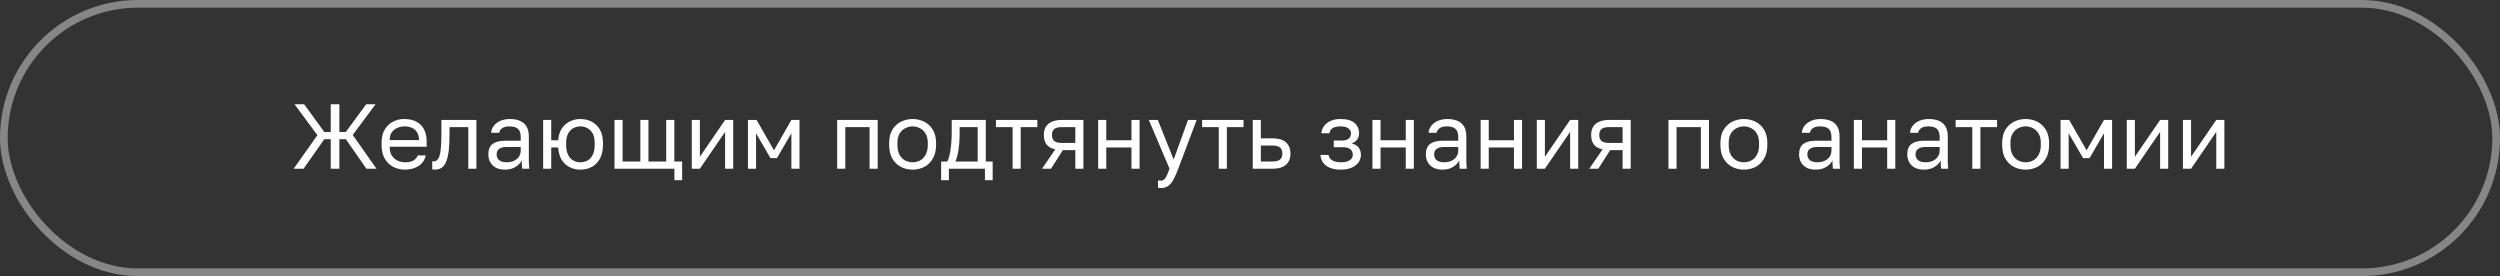
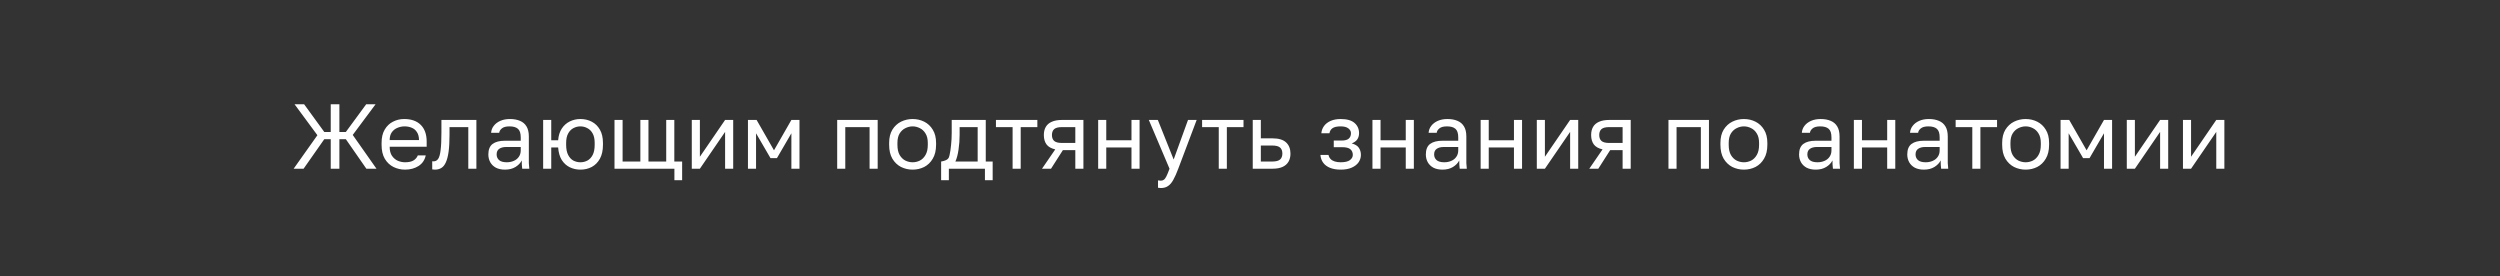
<svg xmlns="http://www.w3.org/2000/svg" width="489" height="54" viewBox="0 0 489 54" fill="none">
  <rect x="0" y="0" width="489" height="54" fill="#333333" stroke="none" />
-   <rect x="0.75" y="0.75" width="487.5" height="52.5" rx="26.25" stroke="#868686" stroke-width="1.5" />
-   <path d="M57.438 33L62.082 26.448L57.618 20.4H59.49L63.432 25.818H64.692V20.4H66.384V25.818H67.644L71.622 20.4H73.458L68.994 26.394L73.638 33H71.658L67.644 27.222H66.384V33H64.692V27.222H63.432L59.382 33H57.438ZM79.226 33.18C78.422 33.18 77.666 33.006 76.958 32.658C76.262 32.31 75.698 31.776 75.266 31.056C74.846 30.336 74.636 29.424 74.636 28.32V27.96C74.636 26.904 74.84 26.034 75.248 25.35C75.656 24.654 76.196 24.138 76.868 23.802C77.54 23.454 78.266 23.28 79.046 23.28C80.45 23.28 81.536 23.664 82.304 24.432C83.072 25.2 83.456 26.286 83.456 27.69V28.698H76.22C76.22 29.442 76.37 30.036 76.67 30.48C76.982 30.924 77.366 31.248 77.822 31.452C78.29 31.644 78.758 31.74 79.226 31.74C79.946 31.74 80.498 31.62 80.882 31.38C81.278 31.14 81.56 30.81 81.728 30.39H83.276C83.084 31.302 82.61 31.998 81.854 32.478C81.11 32.946 80.234 33.18 79.226 33.18ZM79.136 24.72C78.644 24.72 78.176 24.816 77.732 25.008C77.288 25.188 76.922 25.476 76.634 25.872C76.358 26.268 76.22 26.778 76.22 27.402H81.962C81.95 26.742 81.812 26.22 81.548 25.836C81.296 25.44 80.96 25.158 80.54 24.99C80.12 24.81 79.652 24.72 79.136 24.72ZM85.082 33.18C84.998 33.18 84.908 33.174 84.812 33.162C84.728 33.15 84.638 33.138 84.542 33.126V31.542C84.578 31.554 84.668 31.56 84.812 31.56C85.172 31.56 85.466 31.404 85.694 31.092C85.922 30.768 86.084 30.204 86.18 29.4C86.288 28.584 86.342 27.444 86.342 25.98V23.46H93.182V33H91.598V24.864H87.926V26.34C87.926 27.672 87.866 28.782 87.746 29.67C87.626 30.546 87.446 31.242 87.206 31.758C86.978 32.274 86.684 32.64 86.324 32.856C85.964 33.072 85.55 33.18 85.082 33.18ZM98.779 33.18C98.083 33.18 97.489 33.054 96.997 32.802C96.517 32.538 96.151 32.184 95.899 31.74C95.647 31.284 95.521 30.774 95.521 30.21C95.521 29.262 95.797 28.578 96.349 28.158C96.913 27.738 97.717 27.528 98.761 27.528H101.857V26.88C101.857 26.064 101.671 25.5 101.299 25.188C100.939 24.876 100.393 24.72 99.661 24.72C98.977 24.72 98.479 24.852 98.167 25.116C97.855 25.368 97.681 25.656 97.645 25.98H96.061C96.097 25.464 96.271 25.008 96.583 24.612C96.895 24.204 97.321 23.88 97.861 23.64C98.401 23.4 99.031 23.28 99.751 23.28C100.507 23.28 101.161 23.4 101.713 23.64C102.265 23.868 102.691 24.234 102.991 24.738C103.291 25.23 103.441 25.884 103.441 26.7V30.57C103.441 31.074 103.441 31.518 103.441 31.902C103.453 32.274 103.483 32.64 103.531 33H102.145C102.109 32.724 102.085 32.466 102.073 32.226C102.061 31.974 102.055 31.692 102.055 31.38C101.803 31.884 101.395 32.31 100.831 32.658C100.267 33.006 99.583 33.18 98.779 33.18ZM99.121 31.74C99.625 31.74 100.081 31.65 100.489 31.47C100.909 31.29 101.239 31.026 101.479 30.678C101.731 30.33 101.857 29.904 101.857 29.4V28.752H99.031C98.443 28.752 97.981 28.872 97.645 29.112C97.309 29.34 97.141 29.706 97.141 30.21C97.141 30.654 97.297 31.02 97.609 31.308C97.933 31.596 98.437 31.74 99.121 31.74ZM106.239 33V23.46H107.823V27.438H109.173C109.245 26.514 109.485 25.746 109.893 25.134C110.301 24.522 110.823 24.06 111.459 23.748C112.095 23.436 112.785 23.28 113.529 23.28C114.345 23.28 115.083 23.454 115.743 23.802C116.415 24.15 116.949 24.672 117.345 25.368C117.741 26.064 117.939 26.928 117.939 27.96V28.32C117.939 29.412 117.741 30.318 117.345 31.038C116.949 31.758 116.415 32.298 115.743 32.658C115.083 33.006 114.345 33.18 113.529 33.18C112.773 33.18 112.077 33.024 111.441 32.712C110.805 32.4 110.283 31.926 109.875 31.29C109.479 30.642 109.245 29.826 109.173 28.842H107.823V33H106.239ZM113.529 31.74C114.009 31.74 114.459 31.632 114.879 31.416C115.311 31.188 115.659 30.822 115.923 30.318C116.187 29.814 116.319 29.148 116.319 28.32V27.96C116.319 27.192 116.187 26.574 115.923 26.106C115.659 25.626 115.311 25.278 114.879 25.062C114.459 24.834 114.009 24.72 113.529 24.72C113.049 24.72 112.593 24.834 112.161 25.062C111.741 25.278 111.399 25.626 111.135 26.106C110.871 26.574 110.739 27.192 110.739 27.96V28.32C110.739 29.148 110.871 29.814 111.135 30.318C111.399 30.822 111.741 31.188 112.161 31.416C112.593 31.632 113.049 31.74 113.529 31.74ZM131.914 35.25V33H120.196V23.46H121.78V31.596H125.254V23.46H126.838V31.596H130.312V23.46H131.896V31.596H133.426V35.25H131.914ZM135.313 33V23.46H136.897V30.66L141.829 23.46H143.413V33H141.829V25.8L136.897 33H135.313ZM146.299 33V23.46H147.991L151.393 29.4L154.795 23.46H156.379V33H154.795V26.07L151.969 30.93H150.709L147.883 26.07V33H146.299ZM163.754 33V23.46H171.674V33H170.09V24.864H165.338V33H163.754ZM178.507 33.18C177.703 33.18 176.947 33.006 176.239 32.658C175.543 32.298 174.979 31.758 174.547 31.038C174.127 30.318 173.917 29.412 173.917 28.32V27.96C173.917 26.928 174.127 26.064 174.547 25.368C174.979 24.672 175.543 24.15 176.239 23.802C176.947 23.454 177.703 23.28 178.507 23.28C179.323 23.28 180.079 23.454 180.775 23.802C181.471 24.15 182.029 24.672 182.449 25.368C182.881 26.064 183.097 26.928 183.097 27.96V28.32C183.097 29.412 182.881 30.318 182.449 31.038C182.029 31.758 181.471 32.298 180.775 32.658C180.079 33.006 179.323 33.18 178.507 33.18ZM178.507 31.74C178.999 31.74 179.467 31.632 179.911 31.416C180.367 31.188 180.739 30.822 181.027 30.318C181.327 29.814 181.477 29.148 181.477 28.32V27.96C181.477 27.192 181.327 26.574 181.027 26.106C180.739 25.626 180.367 25.278 179.911 25.062C179.467 24.834 178.999 24.72 178.507 24.72C178.027 24.72 177.559 24.834 177.103 25.062C176.647 25.278 176.269 25.626 175.969 26.106C175.681 26.574 175.537 27.192 175.537 27.96V28.32C175.537 29.148 175.681 29.814 175.969 30.318C176.269 30.822 176.647 31.188 177.103 31.416C177.559 31.632 178.027 31.74 178.507 31.74ZM184.085 35.25V31.596H185.255C185.435 31.356 185.591 30.954 185.723 30.39C185.855 29.814 185.957 29.142 186.029 28.374C186.113 27.606 186.155 26.808 186.155 25.98V23.46H192.815V31.596H194.165V35.25H192.653V33H185.597V35.25H184.085ZM186.875 31.596H191.231V24.864H187.703V26.34C187.703 27.348 187.631 28.326 187.487 29.274C187.355 30.21 187.151 30.984 186.875 31.596ZM198.065 33V24.864H194.807V23.46H202.907V24.864H199.649V33H198.065ZM203.816 33L206.408 29.22C205.616 29.04 205.046 28.716 204.698 28.248C204.35 27.768 204.176 27.156 204.176 26.412C204.176 25.788 204.302 25.26 204.554 24.828C204.806 24.384 205.196 24.048 205.724 23.82C206.252 23.58 206.936 23.46 207.776 23.46H211.916V33H210.332V29.364H207.902L205.58 33H203.816ZM205.76 26.412C205.76 26.916 205.904 27.3 206.192 27.564C206.492 27.828 206.99 27.96 207.686 27.96H210.332V24.864H207.686C206.99 24.864 206.492 24.996 206.192 25.26C205.904 25.524 205.76 25.908 205.76 26.412ZM214.801 33V23.46H216.385V27.438H221.317V23.46H222.901V33H221.317V28.842H216.385V33H214.801ZM227.048 36.78C226.868 36.78 226.688 36.762 226.508 36.726V35.286C226.688 35.322 226.868 35.34 227.048 35.34C227.288 35.34 227.486 35.28 227.642 35.16C227.81 35.052 227.978 34.83 228.146 34.494C228.314 34.158 228.518 33.66 228.758 33L224.708 23.46H226.472L229.568 31.2L232.376 23.46H234.068L230.468 33C230.132 33.9 229.808 34.626 229.496 35.178C229.196 35.73 228.854 36.132 228.47 36.384C228.098 36.648 227.624 36.78 227.048 36.78ZM238.389 33V24.864H235.131V23.46H243.231V24.864H239.973V33H238.389ZM245.036 33V23.46H246.62V27.06H248.906C250.106 27.06 250.988 27.324 251.552 27.852C252.128 28.38 252.416 29.112 252.416 30.048C252.416 30.648 252.29 31.17 252.038 31.614C251.786 32.058 251.402 32.4 250.886 32.64C250.37 32.88 249.71 33 248.906 33H245.036ZM246.62 31.596H248.816C249.56 31.596 250.082 31.464 250.382 31.2C250.682 30.936 250.832 30.546 250.832 30.03C250.832 29.514 250.682 29.124 250.382 28.86C250.082 28.596 249.56 28.464 248.816 28.464H246.62V31.596ZM262.233 33.18C261.441 33.18 260.757 33.066 260.181 32.838C259.605 32.61 259.155 32.28 258.831 31.848C258.507 31.416 258.321 30.9 258.273 30.3H259.857C259.917 30.612 260.049 30.876 260.253 31.092C260.457 31.308 260.727 31.47 261.063 31.578C261.399 31.686 261.789 31.74 262.233 31.74C263.061 31.74 263.661 31.602 264.033 31.326C264.417 31.038 264.609 30.696 264.609 30.3C264.609 29.832 264.453 29.466 264.141 29.202C263.829 28.926 263.289 28.788 262.521 28.788H260.883V27.492H262.413C263.073 27.492 263.541 27.366 263.817 27.114C264.105 26.862 264.249 26.508 264.249 26.052C264.249 25.692 264.081 25.38 263.745 25.116C263.409 24.852 262.905 24.72 262.233 24.72C261.501 24.72 260.967 24.84 260.631 25.08C260.307 25.308 260.109 25.638 260.037 26.07H258.453C258.501 25.53 258.681 25.05 258.993 24.63C259.305 24.21 259.737 23.88 260.289 23.64C260.841 23.4 261.489 23.28 262.233 23.28C263.457 23.28 264.363 23.538 264.951 24.054C265.539 24.57 265.833 25.236 265.833 26.052C265.833 26.508 265.719 26.91 265.491 27.258C265.263 27.594 264.897 27.858 264.393 28.05C265.065 28.23 265.533 28.518 265.797 28.914C266.061 29.31 266.193 29.772 266.193 30.3C266.193 30.816 266.043 31.296 265.743 31.74C265.443 32.172 264.999 32.52 264.411 32.784C263.835 33.048 263.109 33.18 262.233 33.18ZM268.45 33V23.46H270.034V27.438H274.966V23.46H276.55V33H274.966V28.842H270.034V33H268.45ZM282.154 33.18C281.458 33.18 280.864 33.054 280.372 32.802C279.892 32.538 279.526 32.184 279.274 31.74C279.022 31.284 278.896 30.774 278.896 30.21C278.896 29.262 279.172 28.578 279.724 28.158C280.288 27.738 281.092 27.528 282.136 27.528H285.232V26.88C285.232 26.064 285.046 25.5 284.674 25.188C284.314 24.876 283.768 24.72 283.036 24.72C282.352 24.72 281.854 24.852 281.542 25.116C281.23 25.368 281.056 25.656 281.02 25.98H279.436C279.472 25.464 279.646 25.008 279.958 24.612C280.27 24.204 280.696 23.88 281.236 23.64C281.776 23.4 282.406 23.28 283.126 23.28C283.882 23.28 284.536 23.4 285.088 23.64C285.64 23.868 286.066 24.234 286.366 24.738C286.666 25.23 286.816 25.884 286.816 26.7V30.57C286.816 31.074 286.816 31.518 286.816 31.902C286.828 32.274 286.858 32.64 286.906 33H285.52C285.484 32.724 285.46 32.466 285.448 32.226C285.436 31.974 285.43 31.692 285.43 31.38C285.178 31.884 284.77 32.31 284.206 32.658C283.642 33.006 282.958 33.18 282.154 33.18ZM282.496 31.74C283 31.74 283.456 31.65 283.864 31.47C284.284 31.29 284.614 31.026 284.854 30.678C285.106 30.33 285.232 29.904 285.232 29.4V28.752H282.406C281.818 28.752 281.356 28.872 281.02 29.112C280.684 29.34 280.516 29.706 280.516 30.21C280.516 30.654 280.672 31.02 280.984 31.308C281.308 31.596 281.812 31.74 282.496 31.74ZM289.614 33V23.46H291.198V27.438H296.13V23.46H297.714V33H296.13V28.842H291.198V33H289.614ZM300.6 33V23.46H302.184V30.66L307.116 23.46H308.7V33H307.116V25.8L302.184 33H300.6ZM310.866 33L313.458 29.22C312.666 29.04 312.096 28.716 311.748 28.248C311.4 27.768 311.226 27.156 311.226 26.412C311.226 25.788 311.352 25.26 311.604 24.828C311.856 24.384 312.246 24.048 312.774 23.82C313.302 23.58 313.986 23.46 314.826 23.46H318.966V33H317.382V29.364H314.952L312.63 33H310.866ZM312.81 26.412C312.81 26.916 312.954 27.3 313.242 27.564C313.542 27.828 314.04 27.96 314.736 27.96H317.382V24.864H314.736C314.04 24.864 313.542 24.996 313.242 25.26C312.954 25.524 312.81 25.908 312.81 26.412ZM326.352 33V23.46H334.272V33H332.688V24.864H327.936V33H326.352ZM341.105 33.18C340.301 33.18 339.545 33.006 338.837 32.658C338.141 32.298 337.577 31.758 337.145 31.038C336.725 30.318 336.515 29.412 336.515 28.32V27.96C336.515 26.928 336.725 26.064 337.145 25.368C337.577 24.672 338.141 24.15 338.837 23.802C339.545 23.454 340.301 23.28 341.105 23.28C341.921 23.28 342.677 23.454 343.373 23.802C344.069 24.15 344.627 24.672 345.047 25.368C345.479 26.064 345.695 26.928 345.695 27.96V28.32C345.695 29.412 345.479 30.318 345.047 31.038C344.627 31.758 344.069 32.298 343.373 32.658C342.677 33.006 341.921 33.18 341.105 33.18ZM341.105 31.74C341.597 31.74 342.065 31.632 342.509 31.416C342.965 31.188 343.337 30.822 343.625 30.318C343.925 29.814 344.075 29.148 344.075 28.32V27.96C344.075 27.192 343.925 26.574 343.625 26.106C343.337 25.626 342.965 25.278 342.509 25.062C342.065 24.834 341.597 24.72 341.105 24.72C340.625 24.72 340.157 24.834 339.701 25.062C339.245 25.278 338.867 25.626 338.567 26.106C338.279 26.574 338.135 27.192 338.135 27.96V28.32C338.135 29.148 338.279 29.814 338.567 30.318C338.867 30.822 339.245 31.188 339.701 31.416C340.157 31.632 340.625 31.74 341.105 31.74ZM355.156 33.18C354.46 33.18 353.866 33.054 353.374 32.802C352.894 32.538 352.528 32.184 352.276 31.74C352.024 31.284 351.898 30.774 351.898 30.21C351.898 29.262 352.174 28.578 352.726 28.158C353.29 27.738 354.094 27.528 355.138 27.528H358.234V26.88C358.234 26.064 358.048 25.5 357.676 25.188C357.316 24.876 356.77 24.72 356.038 24.72C355.354 24.72 354.856 24.852 354.544 25.116C354.232 25.368 354.058 25.656 354.022 25.98H352.438C352.474 25.464 352.648 25.008 352.96 24.612C353.272 24.204 353.698 23.88 354.238 23.64C354.778 23.4 355.408 23.28 356.128 23.28C356.884 23.28 357.538 23.4 358.09 23.64C358.642 23.868 359.068 24.234 359.368 24.738C359.668 25.23 359.818 25.884 359.818 26.7V30.57C359.818 31.074 359.818 31.518 359.818 31.902C359.83 32.274 359.86 32.64 359.908 33H358.522C358.486 32.724 358.462 32.466 358.45 32.226C358.438 31.974 358.432 31.692 358.432 31.38C358.18 31.884 357.772 32.31 357.208 32.658C356.644 33.006 355.96 33.18 355.156 33.18ZM355.498 31.74C356.002 31.74 356.458 31.65 356.866 31.47C357.286 31.29 357.616 31.026 357.856 30.678C358.108 30.33 358.234 29.904 358.234 29.4V28.752H355.408C354.82 28.752 354.358 28.872 354.022 29.112C353.686 29.34 353.518 29.706 353.518 30.21C353.518 30.654 353.674 31.02 353.986 31.308C354.31 31.596 354.814 31.74 355.498 31.74ZM362.616 33V23.46H364.2V27.438H369.132V23.46H370.716V33H369.132V28.842H364.2V33H362.616ZM376.32 33.18C375.624 33.18 375.03 33.054 374.538 32.802C374.058 32.538 373.692 32.184 373.44 31.74C373.188 31.284 373.062 30.774 373.062 30.21C373.062 29.262 373.338 28.578 373.89 28.158C374.454 27.738 375.258 27.528 376.302 27.528H379.398V26.88C379.398 26.064 379.212 25.5 378.84 25.188C378.48 24.876 377.934 24.72 377.202 24.72C376.518 24.72 376.02 24.852 375.708 25.116C375.396 25.368 375.222 25.656 375.186 25.98H373.602C373.638 25.464 373.812 25.008 374.124 24.612C374.436 24.204 374.862 23.88 375.402 23.64C375.942 23.4 376.572 23.28 377.292 23.28C378.048 23.28 378.702 23.4 379.254 23.64C379.806 23.868 380.232 24.234 380.532 24.738C380.832 25.23 380.982 25.884 380.982 26.7V30.57C380.982 31.074 380.982 31.518 380.982 31.902C380.994 32.274 381.024 32.64 381.072 33H379.686C379.65 32.724 379.626 32.466 379.614 32.226C379.602 31.974 379.596 31.692 379.596 31.38C379.344 31.884 378.936 32.31 378.372 32.658C377.808 33.006 377.124 33.18 376.32 33.18ZM376.662 31.74C377.166 31.74 377.622 31.65 378.03 31.47C378.45 31.29 378.78 31.026 379.02 30.678C379.272 30.33 379.398 29.904 379.398 29.4V28.752H376.572C375.984 28.752 375.522 28.872 375.186 29.112C374.85 29.34 374.682 29.706 374.682 30.21C374.682 30.654 374.838 31.02 375.15 31.308C375.474 31.596 375.978 31.74 376.662 31.74ZM385.782 33V24.864H382.524V23.46H390.624V24.864H387.366V33H385.782ZM396.213 33.18C395.409 33.18 394.653 33.006 393.945 32.658C393.249 32.298 392.685 31.758 392.253 31.038C391.833 30.318 391.623 29.412 391.623 28.32V27.96C391.623 26.928 391.833 26.064 392.253 25.368C392.685 24.672 393.249 24.15 393.945 23.802C394.653 23.454 395.409 23.28 396.213 23.28C397.029 23.28 397.785 23.454 398.481 23.802C399.177 24.15 399.735 24.672 400.155 25.368C400.587 26.064 400.803 26.928 400.803 27.96V28.32C400.803 29.412 400.587 30.318 400.155 31.038C399.735 31.758 399.177 32.298 398.481 32.658C397.785 33.006 397.029 33.18 396.213 33.18ZM396.213 31.74C396.705 31.74 397.173 31.632 397.617 31.416C398.073 31.188 398.445 30.822 398.733 30.318C399.033 29.814 399.183 29.148 399.183 28.32V27.96C399.183 27.192 399.033 26.574 398.733 26.106C398.445 25.626 398.073 25.278 397.617 25.062C397.173 24.834 396.705 24.72 396.213 24.72C395.733 24.72 395.265 24.834 394.809 25.062C394.353 25.278 393.975 25.626 393.675 26.106C393.387 26.574 393.243 27.192 393.243 27.96V28.32C393.243 29.148 393.387 29.814 393.675 30.318C393.975 30.822 394.353 31.188 394.809 31.416C395.265 31.632 395.733 31.74 396.213 31.74ZM403.045 33V23.46H404.737L408.139 29.4L411.541 23.46H413.125V33H411.541V26.07L408.715 30.93H407.455L404.629 26.07V33H403.045ZM416.001 33V23.46H417.585V30.66L422.517 23.46H424.101V33H422.517V25.8L417.585 33H416.001ZM426.987 33V23.46H428.571V30.66L433.503 23.46H435.087V33H433.503V25.8L428.571 33H426.987Z" fill="white" />
+   <path d="M57.438 33L62.082 26.448L57.618 20.4H59.49L63.432 25.818H64.692V20.4H66.384V25.818H67.644L71.622 20.4H73.458L68.994 26.394L73.638 33H71.658L67.644 27.222H66.384V33H64.692V27.222H63.432L59.382 33H57.438ZM79.226 33.18C78.422 33.18 77.666 33.006 76.958 32.658C76.262 32.31 75.698 31.776 75.266 31.056C74.846 30.336 74.636 29.424 74.636 28.32V27.96C74.636 26.904 74.84 26.034 75.248 25.35C75.656 24.654 76.196 24.138 76.868 23.802C77.54 23.454 78.266 23.28 79.046 23.28C80.45 23.28 81.536 23.664 82.304 24.432C83.072 25.2 83.456 26.286 83.456 27.69V28.698H76.22C76.22 29.442 76.37 30.036 76.67 30.48C76.982 30.924 77.366 31.248 77.822 31.452C78.29 31.644 78.758 31.74 79.226 31.74C79.946 31.74 80.498 31.62 80.882 31.38C81.278 31.14 81.56 30.81 81.728 30.39H83.276C83.084 31.302 82.61 31.998 81.854 32.478C81.11 32.946 80.234 33.18 79.226 33.18ZM79.136 24.72C78.644 24.72 78.176 24.816 77.732 25.008C77.288 25.188 76.922 25.476 76.634 25.872C76.358 26.268 76.22 26.778 76.22 27.402H81.962C81.95 26.742 81.812 26.22 81.548 25.836C81.296 25.44 80.96 25.158 80.54 24.99C80.12 24.81 79.652 24.72 79.136 24.72ZM85.082 33.18C84.998 33.18 84.908 33.174 84.812 33.162C84.728 33.15 84.638 33.138 84.542 33.126V31.542C84.578 31.554 84.668 31.56 84.812 31.56C85.172 31.56 85.466 31.404 85.694 31.092C85.922 30.768 86.084 30.204 86.18 29.4C86.288 28.584 86.342 27.444 86.342 25.98V23.46H93.182V33H91.598V24.864H87.926V26.34C87.926 27.672 87.866 28.782 87.746 29.67C87.626 30.546 87.446 31.242 87.206 31.758C86.978 32.274 86.684 32.64 86.324 32.856C85.964 33.072 85.55 33.18 85.082 33.18ZM98.779 33.18C98.083 33.18 97.489 33.054 96.997 32.802C96.517 32.538 96.151 32.184 95.899 31.74C95.647 31.284 95.521 30.774 95.521 30.21C95.521 29.262 95.797 28.578 96.349 28.158C96.913 27.738 97.717 27.528 98.761 27.528H101.857V26.88C101.857 26.064 101.671 25.5 101.299 25.188C100.939 24.876 100.393 24.72 99.661 24.72C98.977 24.72 98.479 24.852 98.167 25.116C97.855 25.368 97.681 25.656 97.645 25.98H96.061C96.097 25.464 96.271 25.008 96.583 24.612C96.895 24.204 97.321 23.88 97.861 23.64C98.401 23.4 99.031 23.28 99.751 23.28C100.507 23.28 101.161 23.4 101.713 23.64C102.265 23.868 102.691 24.234 102.991 24.738C103.291 25.23 103.441 25.884 103.441 26.7V30.57C103.441 31.074 103.441 31.518 103.441 31.902C103.453 32.274 103.483 32.64 103.531 33H102.145C102.109 32.724 102.085 32.466 102.073 32.226C102.061 31.974 102.055 31.692 102.055 31.38C101.803 31.884 101.395 32.31 100.831 32.658C100.267 33.006 99.583 33.18 98.779 33.18ZM99.121 31.74C99.625 31.74 100.081 31.65 100.489 31.47C100.909 31.29 101.239 31.026 101.479 30.678C101.731 30.33 101.857 29.904 101.857 29.4V28.752H99.031C98.443 28.752 97.981 28.872 97.645 29.112C97.309 29.34 97.141 29.706 97.141 30.21C97.141 30.654 97.297 31.02 97.609 31.308C97.933 31.596 98.437 31.74 99.121 31.74ZM106.239 33V23.46H107.823V27.438H109.173C109.245 26.514 109.485 25.746 109.893 25.134C110.301 24.522 110.823 24.06 111.459 23.748C112.095 23.436 112.785 23.28 113.529 23.28C114.345 23.28 115.083 23.454 115.743 23.802C116.415 24.15 116.949 24.672 117.345 25.368C117.741 26.064 117.939 26.928 117.939 27.96V28.32C117.939 29.412 117.741 30.318 117.345 31.038C116.949 31.758 116.415 32.298 115.743 32.658C115.083 33.006 114.345 33.18 113.529 33.18C112.773 33.18 112.077 33.024 111.441 32.712C110.805 32.4 110.283 31.926 109.875 31.29C109.479 30.642 109.245 29.826 109.173 28.842H107.823V33H106.239ZM113.529 31.74C114.009 31.74 114.459 31.632 114.879 31.416C115.311 31.188 115.659 30.822 115.923 30.318C116.187 29.814 116.319 29.148 116.319 28.32V27.96C116.319 27.192 116.187 26.574 115.923 26.106C115.659 25.626 115.311 25.278 114.879 25.062C114.459 24.834 114.009 24.72 113.529 24.72C113.049 24.72 112.593 24.834 112.161 25.062C111.741 25.278 111.399 25.626 111.135 26.106C110.871 26.574 110.739 27.192 110.739 27.96V28.32C110.739 29.148 110.871 29.814 111.135 30.318C111.399 30.822 111.741 31.188 112.161 31.416C112.593 31.632 113.049 31.74 113.529 31.74ZM131.914 35.25V33H120.196V23.46H121.78V31.596H125.254V23.46H126.838V31.596H130.312V23.46H131.896V31.596H133.426V35.25H131.914ZM135.313 33V23.46H136.897V30.66L141.829 23.46H143.413V33H141.829V25.8L136.897 33H135.313ZM146.299 33V23.46H147.991L151.393 29.4L154.795 23.46H156.379V33H154.795V26.07L151.969 30.93H150.709L147.883 26.07V33H146.299ZM163.754 33V23.46H171.674V33H170.09V24.864H165.338V33H163.754ZM178.507 33.18C177.703 33.18 176.947 33.006 176.239 32.658C175.543 32.298 174.979 31.758 174.547 31.038C174.127 30.318 173.917 29.412 173.917 28.32V27.96C173.917 26.928 174.127 26.064 174.547 25.368C174.979 24.672 175.543 24.15 176.239 23.802C176.947 23.454 177.703 23.28 178.507 23.28C179.323 23.28 180.079 23.454 180.775 23.802C181.471 24.15 182.029 24.672 182.449 25.368C182.881 26.064 183.097 26.928 183.097 27.96V28.32C183.097 29.412 182.881 30.318 182.449 31.038C182.029 31.758 181.471 32.298 180.775 32.658C180.079 33.006 179.323 33.18 178.507 33.18ZM178.507 31.74C178.999 31.74 179.467 31.632 179.911 31.416C180.367 31.188 180.739 30.822 181.027 30.318C181.327 29.814 181.477 29.148 181.477 28.32V27.96C181.477 27.192 181.327 26.574 181.027 26.106C180.739 25.626 180.367 25.278 179.911 25.062C179.467 24.834 178.999 24.72 178.507 24.72C178.027 24.72 177.559 24.834 177.103 25.062C176.647 25.278 176.269 25.626 175.969 26.106C175.681 26.574 175.537 27.192 175.537 27.96V28.32C175.537 29.148 175.681 29.814 175.969 30.318C176.269 30.822 176.647 31.188 177.103 31.416C177.559 31.632 178.027 31.74 178.507 31.74ZM184.085 35.25V31.596C185.435 31.356 185.591 30.954 185.723 30.39C185.855 29.814 185.957 29.142 186.029 28.374C186.113 27.606 186.155 26.808 186.155 25.98V23.46H192.815V31.596H194.165V35.25H192.653V33H185.597V35.25H184.085ZM186.875 31.596H191.231V24.864H187.703V26.34C187.703 27.348 187.631 28.326 187.487 29.274C187.355 30.21 187.151 30.984 186.875 31.596ZM198.065 33V24.864H194.807V23.46H202.907V24.864H199.649V33H198.065ZM203.816 33L206.408 29.22C205.616 29.04 205.046 28.716 204.698 28.248C204.35 27.768 204.176 27.156 204.176 26.412C204.176 25.788 204.302 25.26 204.554 24.828C204.806 24.384 205.196 24.048 205.724 23.82C206.252 23.58 206.936 23.46 207.776 23.46H211.916V33H210.332V29.364H207.902L205.58 33H203.816ZM205.76 26.412C205.76 26.916 205.904 27.3 206.192 27.564C206.492 27.828 206.99 27.96 207.686 27.96H210.332V24.864H207.686C206.99 24.864 206.492 24.996 206.192 25.26C205.904 25.524 205.76 25.908 205.76 26.412ZM214.801 33V23.46H216.385V27.438H221.317V23.46H222.901V33H221.317V28.842H216.385V33H214.801ZM227.048 36.78C226.868 36.78 226.688 36.762 226.508 36.726V35.286C226.688 35.322 226.868 35.34 227.048 35.34C227.288 35.34 227.486 35.28 227.642 35.16C227.81 35.052 227.978 34.83 228.146 34.494C228.314 34.158 228.518 33.66 228.758 33L224.708 23.46H226.472L229.568 31.2L232.376 23.46H234.068L230.468 33C230.132 33.9 229.808 34.626 229.496 35.178C229.196 35.73 228.854 36.132 228.47 36.384C228.098 36.648 227.624 36.78 227.048 36.78ZM238.389 33V24.864H235.131V23.46H243.231V24.864H239.973V33H238.389ZM245.036 33V23.46H246.62V27.06H248.906C250.106 27.06 250.988 27.324 251.552 27.852C252.128 28.38 252.416 29.112 252.416 30.048C252.416 30.648 252.29 31.17 252.038 31.614C251.786 32.058 251.402 32.4 250.886 32.64C250.37 32.88 249.71 33 248.906 33H245.036ZM246.62 31.596H248.816C249.56 31.596 250.082 31.464 250.382 31.2C250.682 30.936 250.832 30.546 250.832 30.03C250.832 29.514 250.682 29.124 250.382 28.86C250.082 28.596 249.56 28.464 248.816 28.464H246.62V31.596ZM262.233 33.18C261.441 33.18 260.757 33.066 260.181 32.838C259.605 32.61 259.155 32.28 258.831 31.848C258.507 31.416 258.321 30.9 258.273 30.3H259.857C259.917 30.612 260.049 30.876 260.253 31.092C260.457 31.308 260.727 31.47 261.063 31.578C261.399 31.686 261.789 31.74 262.233 31.74C263.061 31.74 263.661 31.602 264.033 31.326C264.417 31.038 264.609 30.696 264.609 30.3C264.609 29.832 264.453 29.466 264.141 29.202C263.829 28.926 263.289 28.788 262.521 28.788H260.883V27.492H262.413C263.073 27.492 263.541 27.366 263.817 27.114C264.105 26.862 264.249 26.508 264.249 26.052C264.249 25.692 264.081 25.38 263.745 25.116C263.409 24.852 262.905 24.72 262.233 24.72C261.501 24.72 260.967 24.84 260.631 25.08C260.307 25.308 260.109 25.638 260.037 26.07H258.453C258.501 25.53 258.681 25.05 258.993 24.63C259.305 24.21 259.737 23.88 260.289 23.64C260.841 23.4 261.489 23.28 262.233 23.28C263.457 23.28 264.363 23.538 264.951 24.054C265.539 24.57 265.833 25.236 265.833 26.052C265.833 26.508 265.719 26.91 265.491 27.258C265.263 27.594 264.897 27.858 264.393 28.05C265.065 28.23 265.533 28.518 265.797 28.914C266.061 29.31 266.193 29.772 266.193 30.3C266.193 30.816 266.043 31.296 265.743 31.74C265.443 32.172 264.999 32.52 264.411 32.784C263.835 33.048 263.109 33.18 262.233 33.18ZM268.45 33V23.46H270.034V27.438H274.966V23.46H276.55V33H274.966V28.842H270.034V33H268.45ZM282.154 33.18C281.458 33.18 280.864 33.054 280.372 32.802C279.892 32.538 279.526 32.184 279.274 31.74C279.022 31.284 278.896 30.774 278.896 30.21C278.896 29.262 279.172 28.578 279.724 28.158C280.288 27.738 281.092 27.528 282.136 27.528H285.232V26.88C285.232 26.064 285.046 25.5 284.674 25.188C284.314 24.876 283.768 24.72 283.036 24.72C282.352 24.72 281.854 24.852 281.542 25.116C281.23 25.368 281.056 25.656 281.02 25.98H279.436C279.472 25.464 279.646 25.008 279.958 24.612C280.27 24.204 280.696 23.88 281.236 23.64C281.776 23.4 282.406 23.28 283.126 23.28C283.882 23.28 284.536 23.4 285.088 23.64C285.64 23.868 286.066 24.234 286.366 24.738C286.666 25.23 286.816 25.884 286.816 26.7V30.57C286.816 31.074 286.816 31.518 286.816 31.902C286.828 32.274 286.858 32.64 286.906 33H285.52C285.484 32.724 285.46 32.466 285.448 32.226C285.436 31.974 285.43 31.692 285.43 31.38C285.178 31.884 284.77 32.31 284.206 32.658C283.642 33.006 282.958 33.18 282.154 33.18ZM282.496 31.74C283 31.74 283.456 31.65 283.864 31.47C284.284 31.29 284.614 31.026 284.854 30.678C285.106 30.33 285.232 29.904 285.232 29.4V28.752H282.406C281.818 28.752 281.356 28.872 281.02 29.112C280.684 29.34 280.516 29.706 280.516 30.21C280.516 30.654 280.672 31.02 280.984 31.308C281.308 31.596 281.812 31.74 282.496 31.74ZM289.614 33V23.46H291.198V27.438H296.13V23.46H297.714V33H296.13V28.842H291.198V33H289.614ZM300.6 33V23.46H302.184V30.66L307.116 23.46H308.7V33H307.116V25.8L302.184 33H300.6ZM310.866 33L313.458 29.22C312.666 29.04 312.096 28.716 311.748 28.248C311.4 27.768 311.226 27.156 311.226 26.412C311.226 25.788 311.352 25.26 311.604 24.828C311.856 24.384 312.246 24.048 312.774 23.82C313.302 23.58 313.986 23.46 314.826 23.46H318.966V33H317.382V29.364H314.952L312.63 33H310.866ZM312.81 26.412C312.81 26.916 312.954 27.3 313.242 27.564C313.542 27.828 314.04 27.96 314.736 27.96H317.382V24.864H314.736C314.04 24.864 313.542 24.996 313.242 25.26C312.954 25.524 312.81 25.908 312.81 26.412ZM326.352 33V23.46H334.272V33H332.688V24.864H327.936V33H326.352ZM341.105 33.18C340.301 33.18 339.545 33.006 338.837 32.658C338.141 32.298 337.577 31.758 337.145 31.038C336.725 30.318 336.515 29.412 336.515 28.32V27.96C336.515 26.928 336.725 26.064 337.145 25.368C337.577 24.672 338.141 24.15 338.837 23.802C339.545 23.454 340.301 23.28 341.105 23.28C341.921 23.28 342.677 23.454 343.373 23.802C344.069 24.15 344.627 24.672 345.047 25.368C345.479 26.064 345.695 26.928 345.695 27.96V28.32C345.695 29.412 345.479 30.318 345.047 31.038C344.627 31.758 344.069 32.298 343.373 32.658C342.677 33.006 341.921 33.18 341.105 33.18ZM341.105 31.74C341.597 31.74 342.065 31.632 342.509 31.416C342.965 31.188 343.337 30.822 343.625 30.318C343.925 29.814 344.075 29.148 344.075 28.32V27.96C344.075 27.192 343.925 26.574 343.625 26.106C343.337 25.626 342.965 25.278 342.509 25.062C342.065 24.834 341.597 24.72 341.105 24.72C340.625 24.72 340.157 24.834 339.701 25.062C339.245 25.278 338.867 25.626 338.567 26.106C338.279 26.574 338.135 27.192 338.135 27.96V28.32C338.135 29.148 338.279 29.814 338.567 30.318C338.867 30.822 339.245 31.188 339.701 31.416C340.157 31.632 340.625 31.74 341.105 31.74ZM355.156 33.18C354.46 33.18 353.866 33.054 353.374 32.802C352.894 32.538 352.528 32.184 352.276 31.74C352.024 31.284 351.898 30.774 351.898 30.21C351.898 29.262 352.174 28.578 352.726 28.158C353.29 27.738 354.094 27.528 355.138 27.528H358.234V26.88C358.234 26.064 358.048 25.5 357.676 25.188C357.316 24.876 356.77 24.72 356.038 24.72C355.354 24.72 354.856 24.852 354.544 25.116C354.232 25.368 354.058 25.656 354.022 25.98H352.438C352.474 25.464 352.648 25.008 352.96 24.612C353.272 24.204 353.698 23.88 354.238 23.64C354.778 23.4 355.408 23.28 356.128 23.28C356.884 23.28 357.538 23.4 358.09 23.64C358.642 23.868 359.068 24.234 359.368 24.738C359.668 25.23 359.818 25.884 359.818 26.7V30.57C359.818 31.074 359.818 31.518 359.818 31.902C359.83 32.274 359.86 32.64 359.908 33H358.522C358.486 32.724 358.462 32.466 358.45 32.226C358.438 31.974 358.432 31.692 358.432 31.38C358.18 31.884 357.772 32.31 357.208 32.658C356.644 33.006 355.96 33.18 355.156 33.18ZM355.498 31.74C356.002 31.74 356.458 31.65 356.866 31.47C357.286 31.29 357.616 31.026 357.856 30.678C358.108 30.33 358.234 29.904 358.234 29.4V28.752H355.408C354.82 28.752 354.358 28.872 354.022 29.112C353.686 29.34 353.518 29.706 353.518 30.21C353.518 30.654 353.674 31.02 353.986 31.308C354.31 31.596 354.814 31.74 355.498 31.74ZM362.616 33V23.46H364.2V27.438H369.132V23.46H370.716V33H369.132V28.842H364.2V33H362.616ZM376.32 33.18C375.624 33.18 375.03 33.054 374.538 32.802C374.058 32.538 373.692 32.184 373.44 31.74C373.188 31.284 373.062 30.774 373.062 30.21C373.062 29.262 373.338 28.578 373.89 28.158C374.454 27.738 375.258 27.528 376.302 27.528H379.398V26.88C379.398 26.064 379.212 25.5 378.84 25.188C378.48 24.876 377.934 24.72 377.202 24.72C376.518 24.72 376.02 24.852 375.708 25.116C375.396 25.368 375.222 25.656 375.186 25.98H373.602C373.638 25.464 373.812 25.008 374.124 24.612C374.436 24.204 374.862 23.88 375.402 23.64C375.942 23.4 376.572 23.28 377.292 23.28C378.048 23.28 378.702 23.4 379.254 23.64C379.806 23.868 380.232 24.234 380.532 24.738C380.832 25.23 380.982 25.884 380.982 26.7V30.57C380.982 31.074 380.982 31.518 380.982 31.902C380.994 32.274 381.024 32.64 381.072 33H379.686C379.65 32.724 379.626 32.466 379.614 32.226C379.602 31.974 379.596 31.692 379.596 31.38C379.344 31.884 378.936 32.31 378.372 32.658C377.808 33.006 377.124 33.18 376.32 33.18ZM376.662 31.74C377.166 31.74 377.622 31.65 378.03 31.47C378.45 31.29 378.78 31.026 379.02 30.678C379.272 30.33 379.398 29.904 379.398 29.4V28.752H376.572C375.984 28.752 375.522 28.872 375.186 29.112C374.85 29.34 374.682 29.706 374.682 30.21C374.682 30.654 374.838 31.02 375.15 31.308C375.474 31.596 375.978 31.74 376.662 31.74ZM385.782 33V24.864H382.524V23.46H390.624V24.864H387.366V33H385.782ZM396.213 33.18C395.409 33.18 394.653 33.006 393.945 32.658C393.249 32.298 392.685 31.758 392.253 31.038C391.833 30.318 391.623 29.412 391.623 28.32V27.96C391.623 26.928 391.833 26.064 392.253 25.368C392.685 24.672 393.249 24.15 393.945 23.802C394.653 23.454 395.409 23.28 396.213 23.28C397.029 23.28 397.785 23.454 398.481 23.802C399.177 24.15 399.735 24.672 400.155 25.368C400.587 26.064 400.803 26.928 400.803 27.96V28.32C400.803 29.412 400.587 30.318 400.155 31.038C399.735 31.758 399.177 32.298 398.481 32.658C397.785 33.006 397.029 33.18 396.213 33.18ZM396.213 31.74C396.705 31.74 397.173 31.632 397.617 31.416C398.073 31.188 398.445 30.822 398.733 30.318C399.033 29.814 399.183 29.148 399.183 28.32V27.96C399.183 27.192 399.033 26.574 398.733 26.106C398.445 25.626 398.073 25.278 397.617 25.062C397.173 24.834 396.705 24.72 396.213 24.72C395.733 24.72 395.265 24.834 394.809 25.062C394.353 25.278 393.975 25.626 393.675 26.106C393.387 26.574 393.243 27.192 393.243 27.96V28.32C393.243 29.148 393.387 29.814 393.675 30.318C393.975 30.822 394.353 31.188 394.809 31.416C395.265 31.632 395.733 31.74 396.213 31.74ZM403.045 33V23.46H404.737L408.139 29.4L411.541 23.46H413.125V33H411.541V26.07L408.715 30.93H407.455L404.629 26.07V33H403.045ZM416.001 33V23.46H417.585V30.66L422.517 23.46H424.101V33H422.517V25.8L417.585 33H416.001ZM426.987 33V23.46H428.571V30.66L433.503 23.46H435.087V33H433.503V25.8L428.571 33H426.987Z" fill="white" />
</svg>